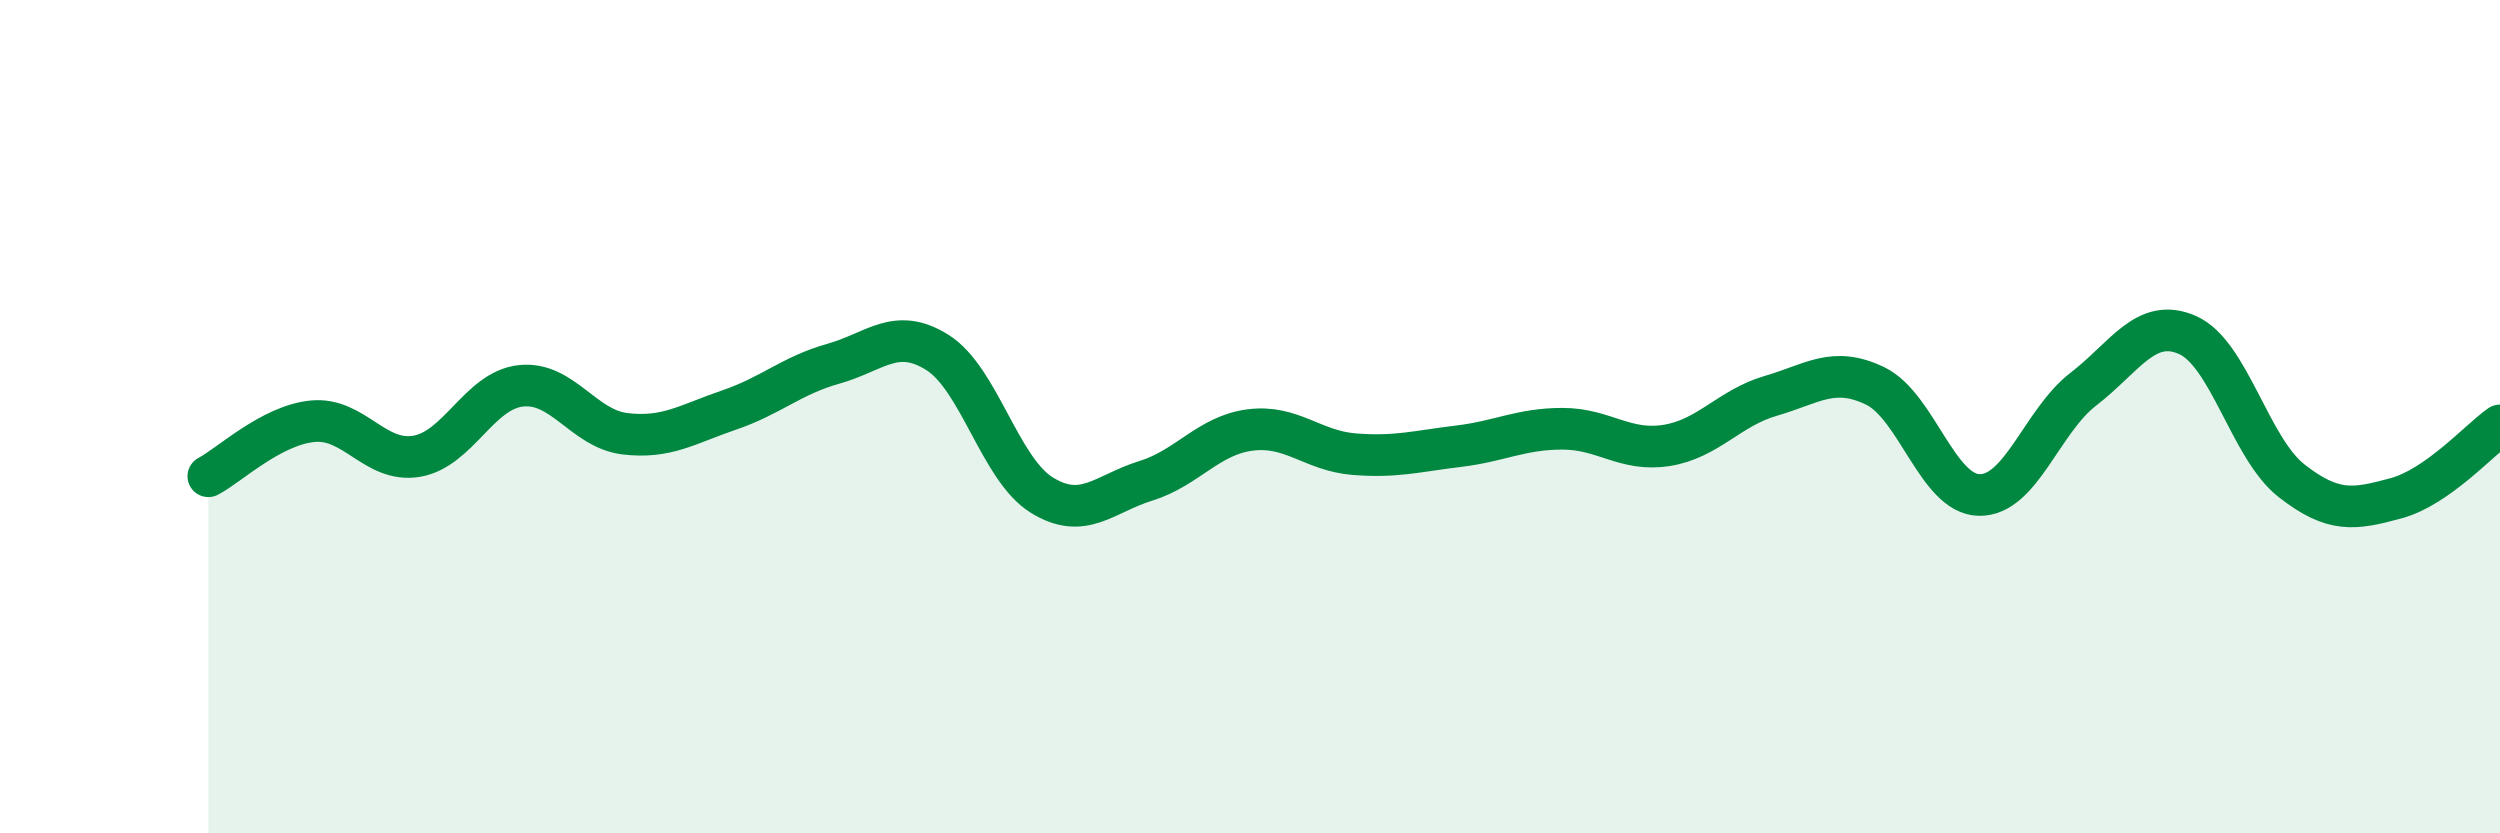
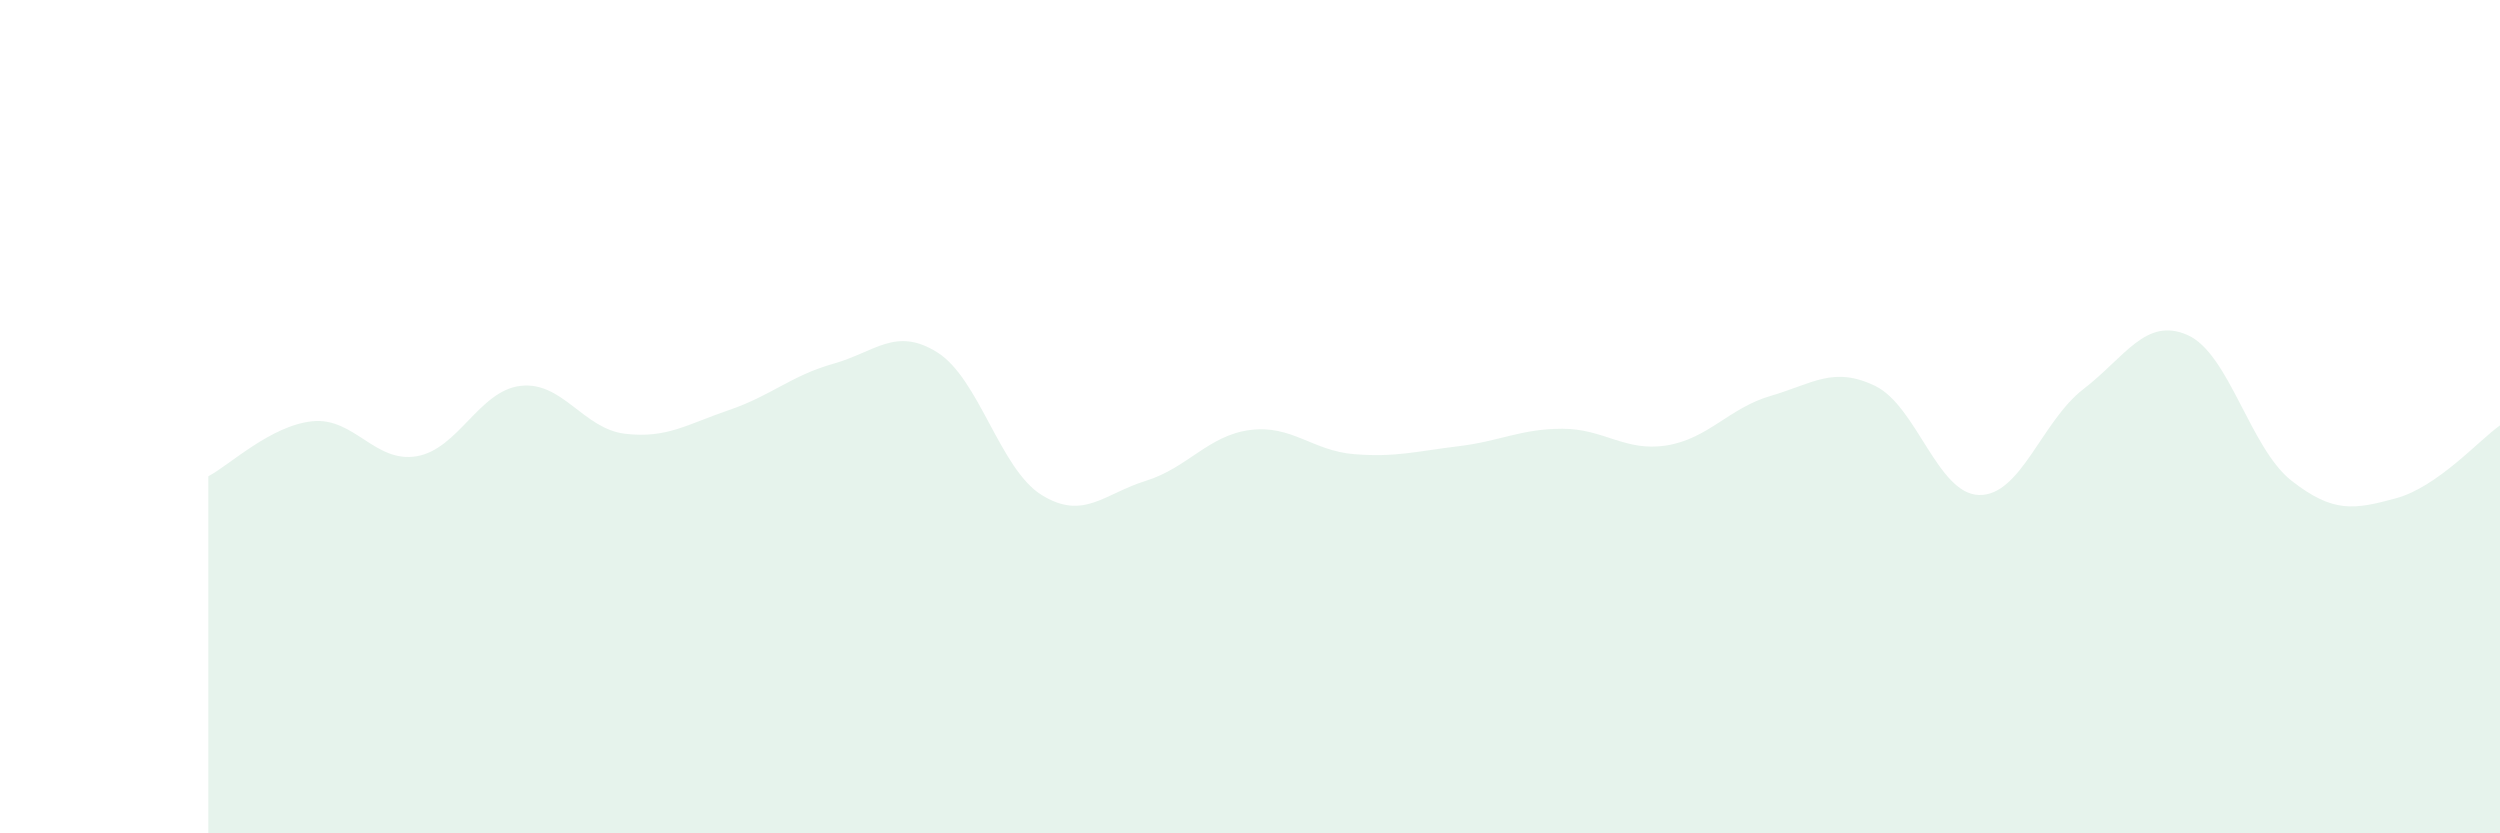
<svg xmlns="http://www.w3.org/2000/svg" width="60" height="20" viewBox="0 0 60 20">
  <path d="M 5,11.43 C 5.5,11.17 6.5,10.21 7.5,10.11 C 8.5,10.01 9,11.12 10,10.95 C 11,10.78 11.5,9.37 12.5,9.26 C 13.5,9.15 14,10.29 15,10.41 C 16,10.53 16.5,10.18 17.5,9.84 C 18.5,9.5 19,9.01 20,8.73 C 21,8.45 21.5,7.83 22.5,8.46 C 23.5,9.09 24,11.26 25,11.88 C 26,12.5 26.5,11.85 27.5,11.54 C 28.5,11.23 29,10.45 30,10.32 C 31,10.19 31.5,10.82 32.5,10.9 C 33.5,10.98 34,10.83 35,10.71 C 36,10.59 36.5,10.29 37.5,10.29 C 38.5,10.29 39,10.85 40,10.69 C 41,10.53 41.5,9.79 42.5,9.5 C 43.5,9.21 44,8.78 45,9.26 C 46,9.74 46.5,11.86 47.5,11.88 C 48.5,11.9 49,10.11 50,9.34 C 51,8.57 51.5,7.6 52.5,8.04 C 53.5,8.48 54,10.76 55,11.54 C 56,12.32 56.5,12.23 57.5,11.96 C 58.5,11.69 59.5,10.56 60,10.21L60 20L5 20Z" fill="#008740" opacity="0.1" stroke-linecap="round" stroke-linejoin="round" />
-   <path d="M 5,11.43 C 5.5,11.17 6.5,10.21 7.5,10.11 C 8.5,10.01 9,11.12 10,10.95 C 11,10.78 11.5,9.37 12.5,9.26 C 13.5,9.15 14,10.29 15,10.41 C 16,10.53 16.5,10.18 17.5,9.84 C 18.5,9.5 19,9.01 20,8.73 C 21,8.45 21.5,7.83 22.5,8.46 C 23.5,9.09 24,11.26 25,11.88 C 26,12.5 26.5,11.85 27.5,11.54 C 28.5,11.23 29,10.45 30,10.32 C 31,10.19 31.5,10.82 32.5,10.9 C 33.5,10.98 34,10.83 35,10.71 C 36,10.59 36.5,10.29 37.5,10.29 C 38.5,10.29 39,10.85 40,10.69 C 41,10.53 41.5,9.79 42.5,9.5 C 43.5,9.21 44,8.78 45,9.26 C 46,9.74 46.5,11.86 47.5,11.88 C 48.5,11.9 49,10.11 50,9.34 C 51,8.57 51.5,7.6 52.5,8.04 C 53.5,8.48 54,10.76 55,11.54 C 56,12.32 56.5,12.23 57.5,11.96 C 58.5,11.69 59.5,10.56 60,10.21" stroke="#008740" stroke-width="1" fill="none" stroke-linecap="round" stroke-linejoin="round" />
</svg>